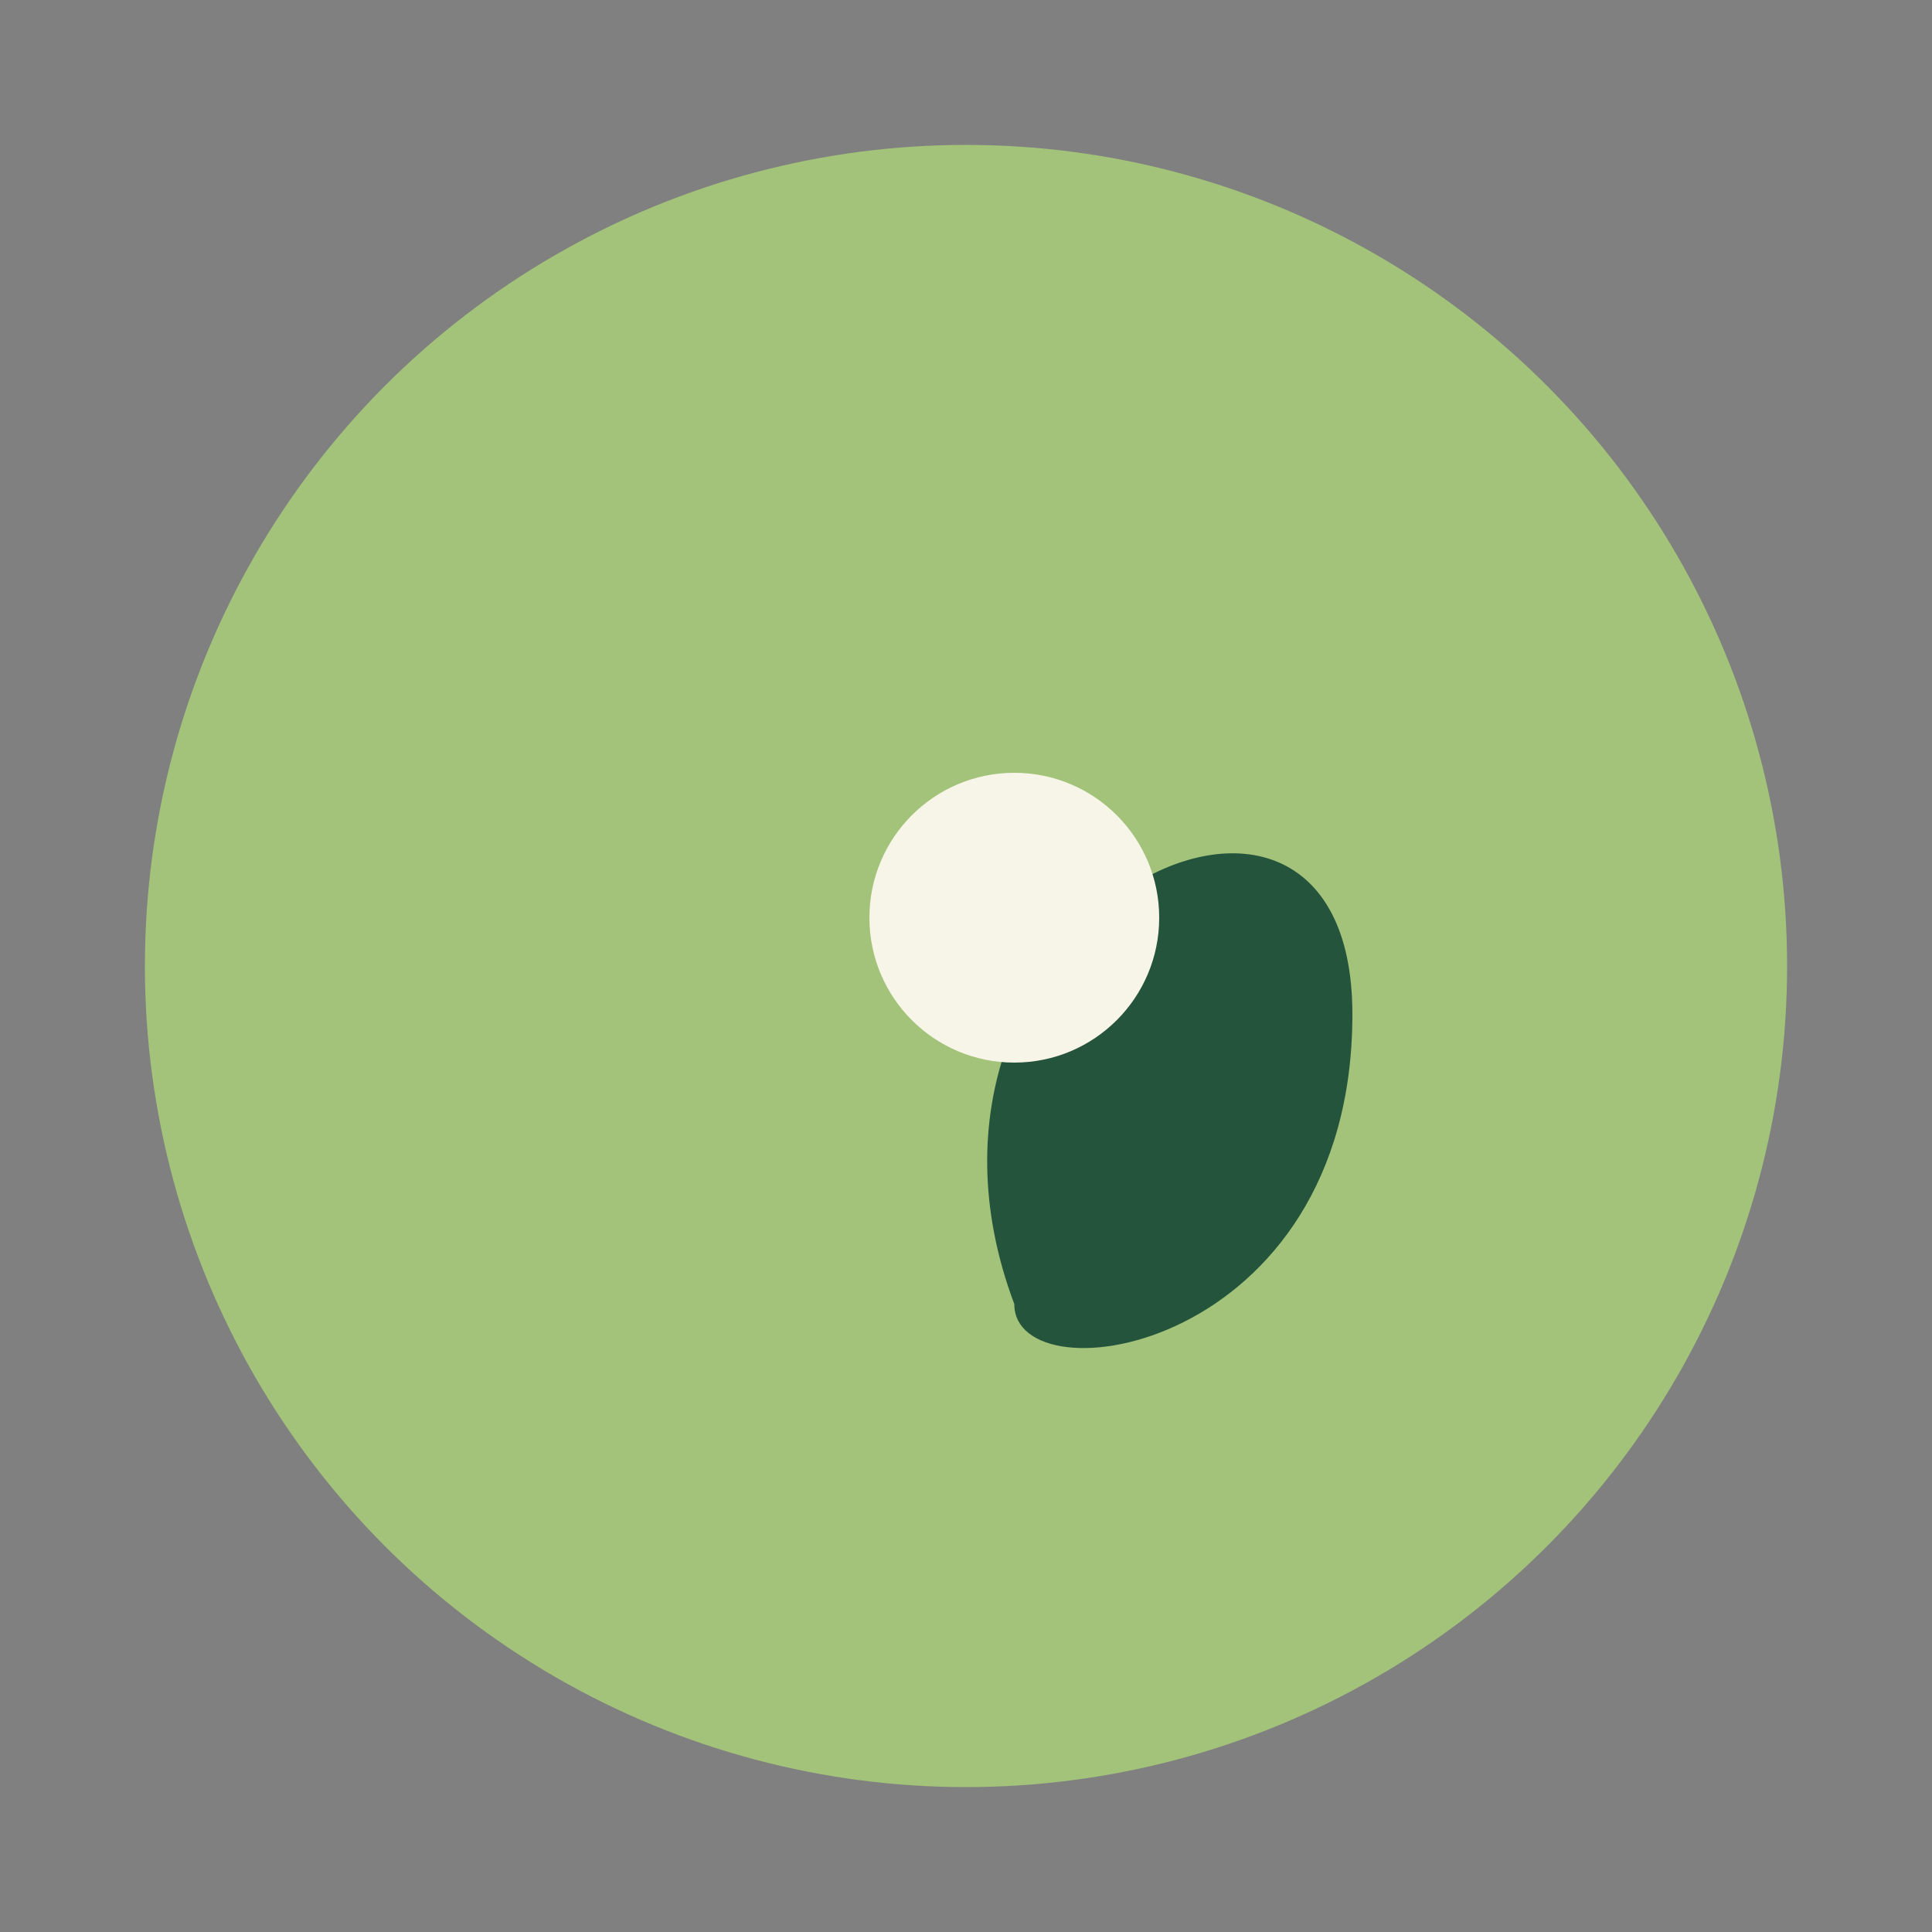
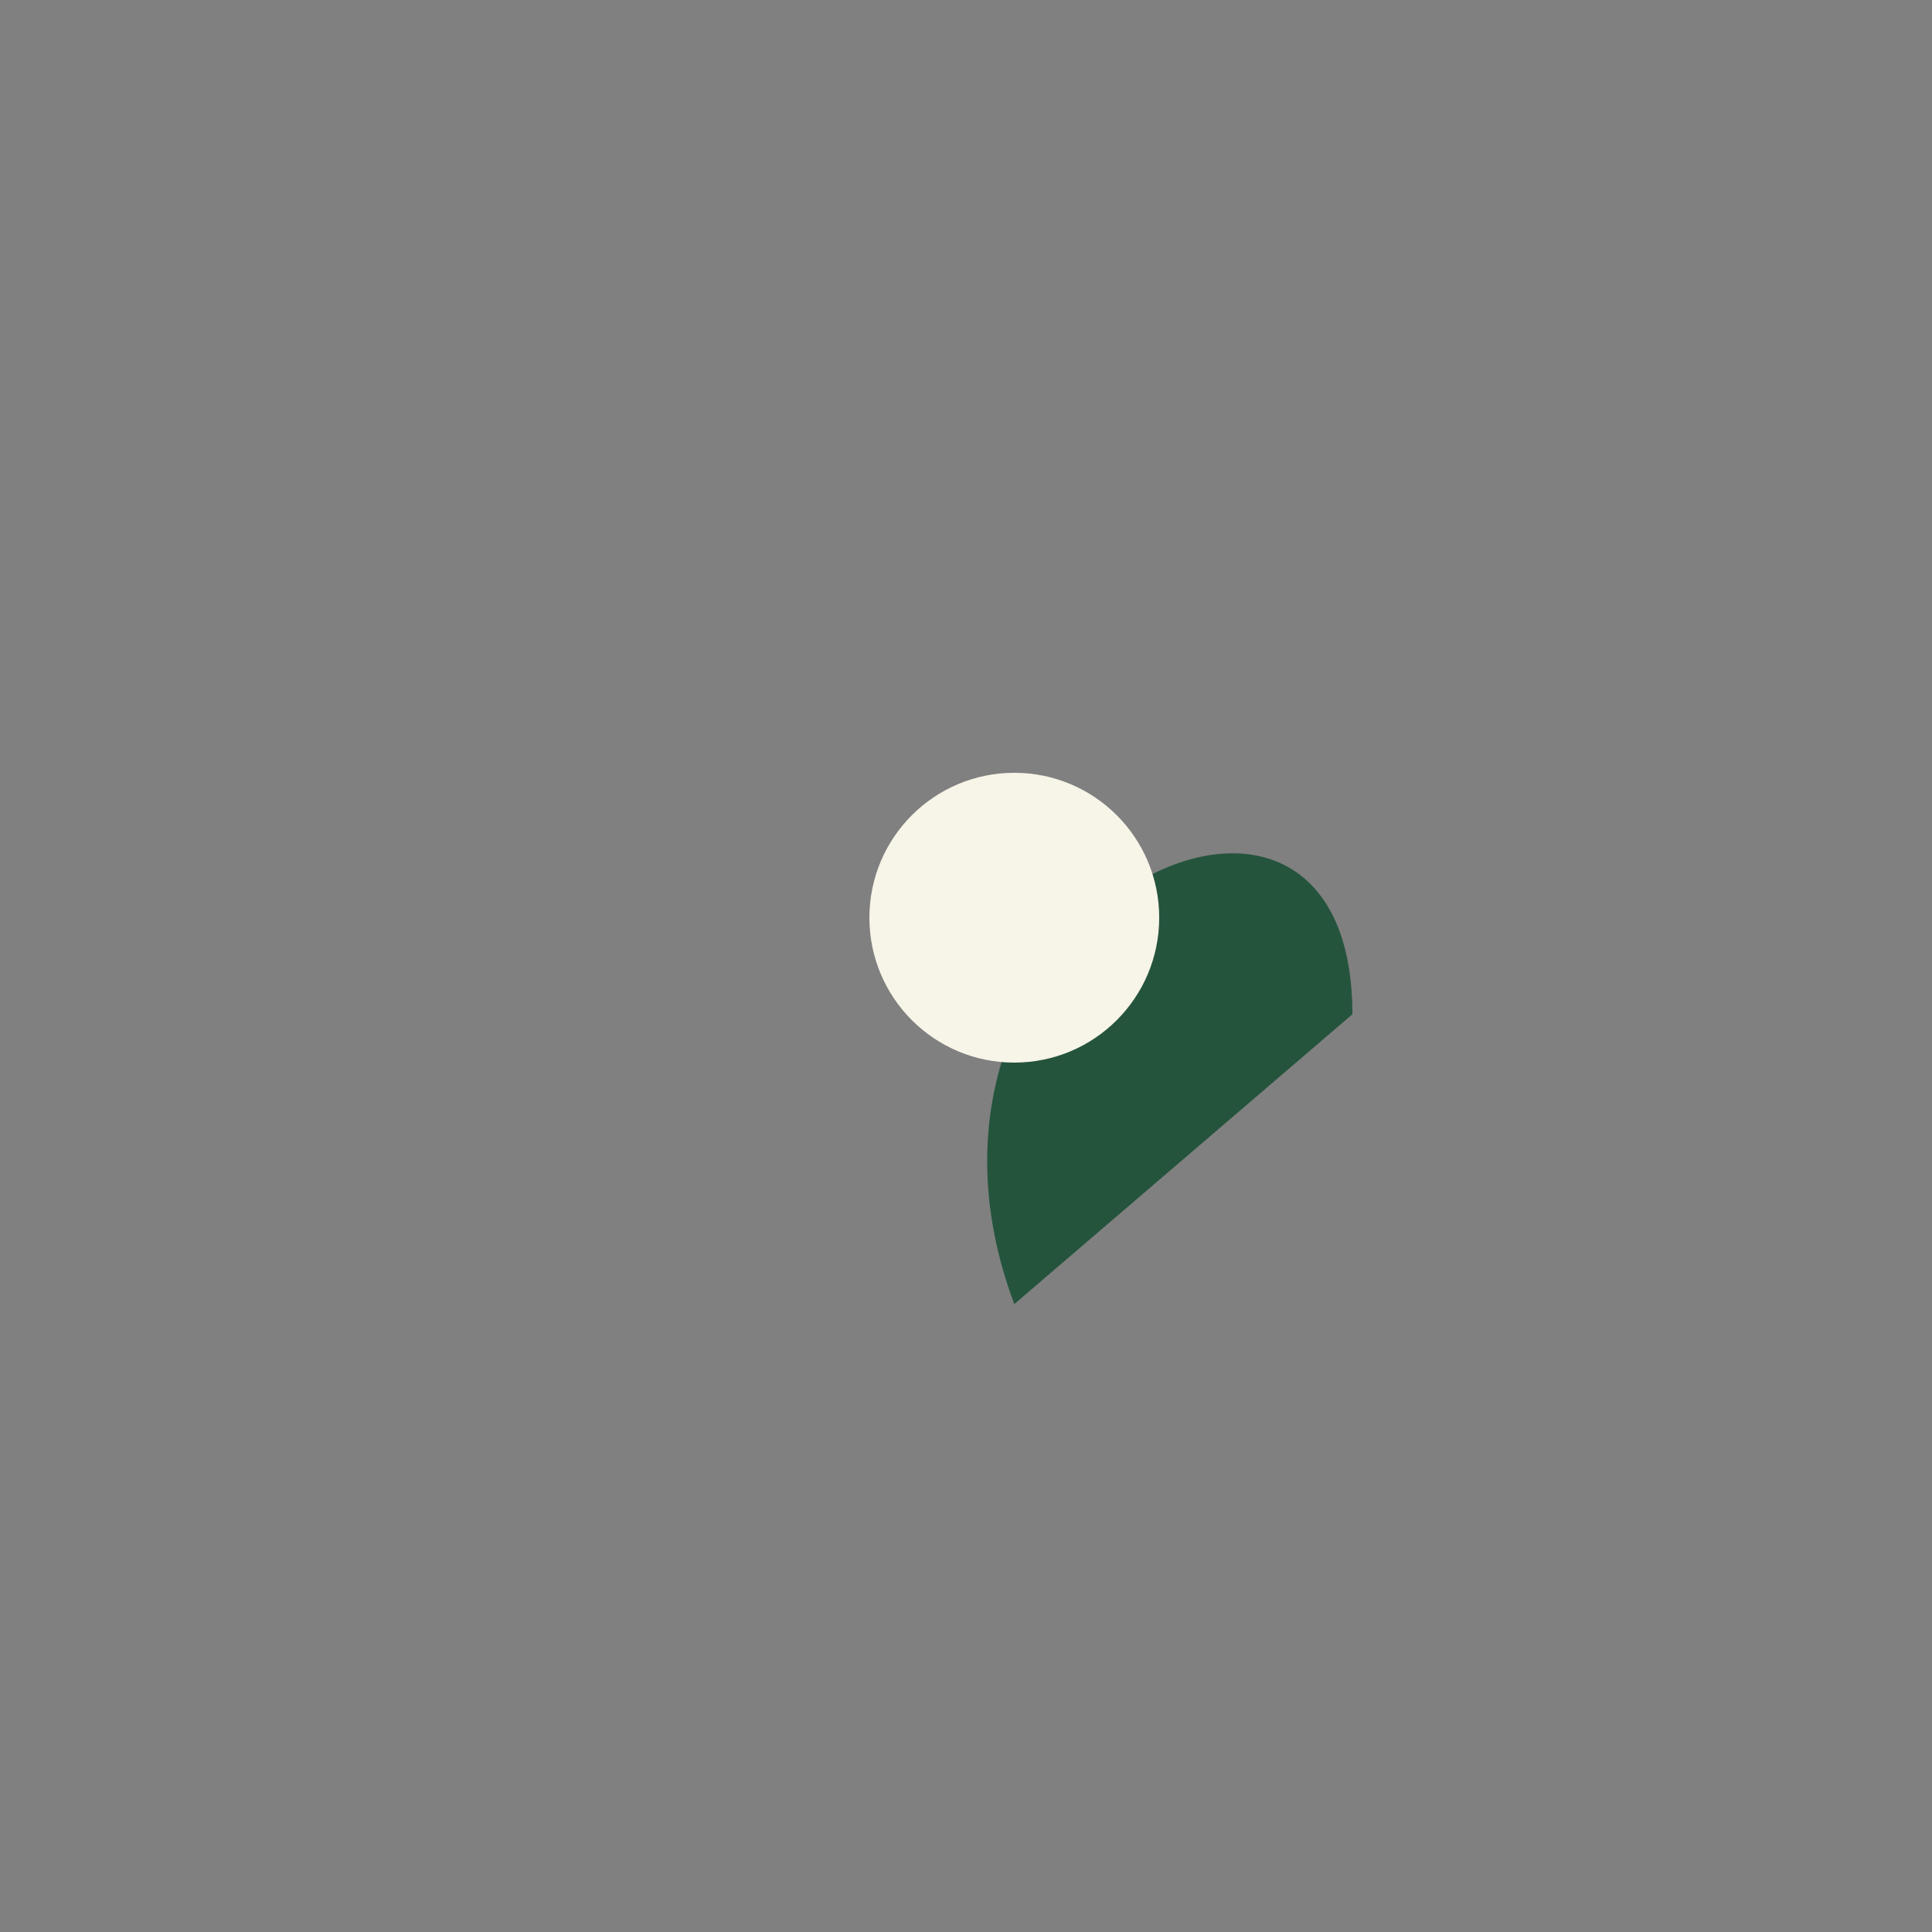
<svg xmlns="http://www.w3.org/2000/svg" width="40" height="40" viewBox="0 0 40 40">
  <rect x="0" y="0" width="40" height="40" fill="#808080" stroke="none" />
-   <circle cx="20" cy="20" r="17" fill="#A2C379" />
-   <path d="M21 27c-3-8 7-13 7-6s-7 8-7 6z" fill="#25543D" />
+   <path d="M21 27c-3-8 7-13 7-6z" fill="#25543D" />
  <circle cx="21" cy="19" r="3" fill="#F7F4E8" />
</svg>